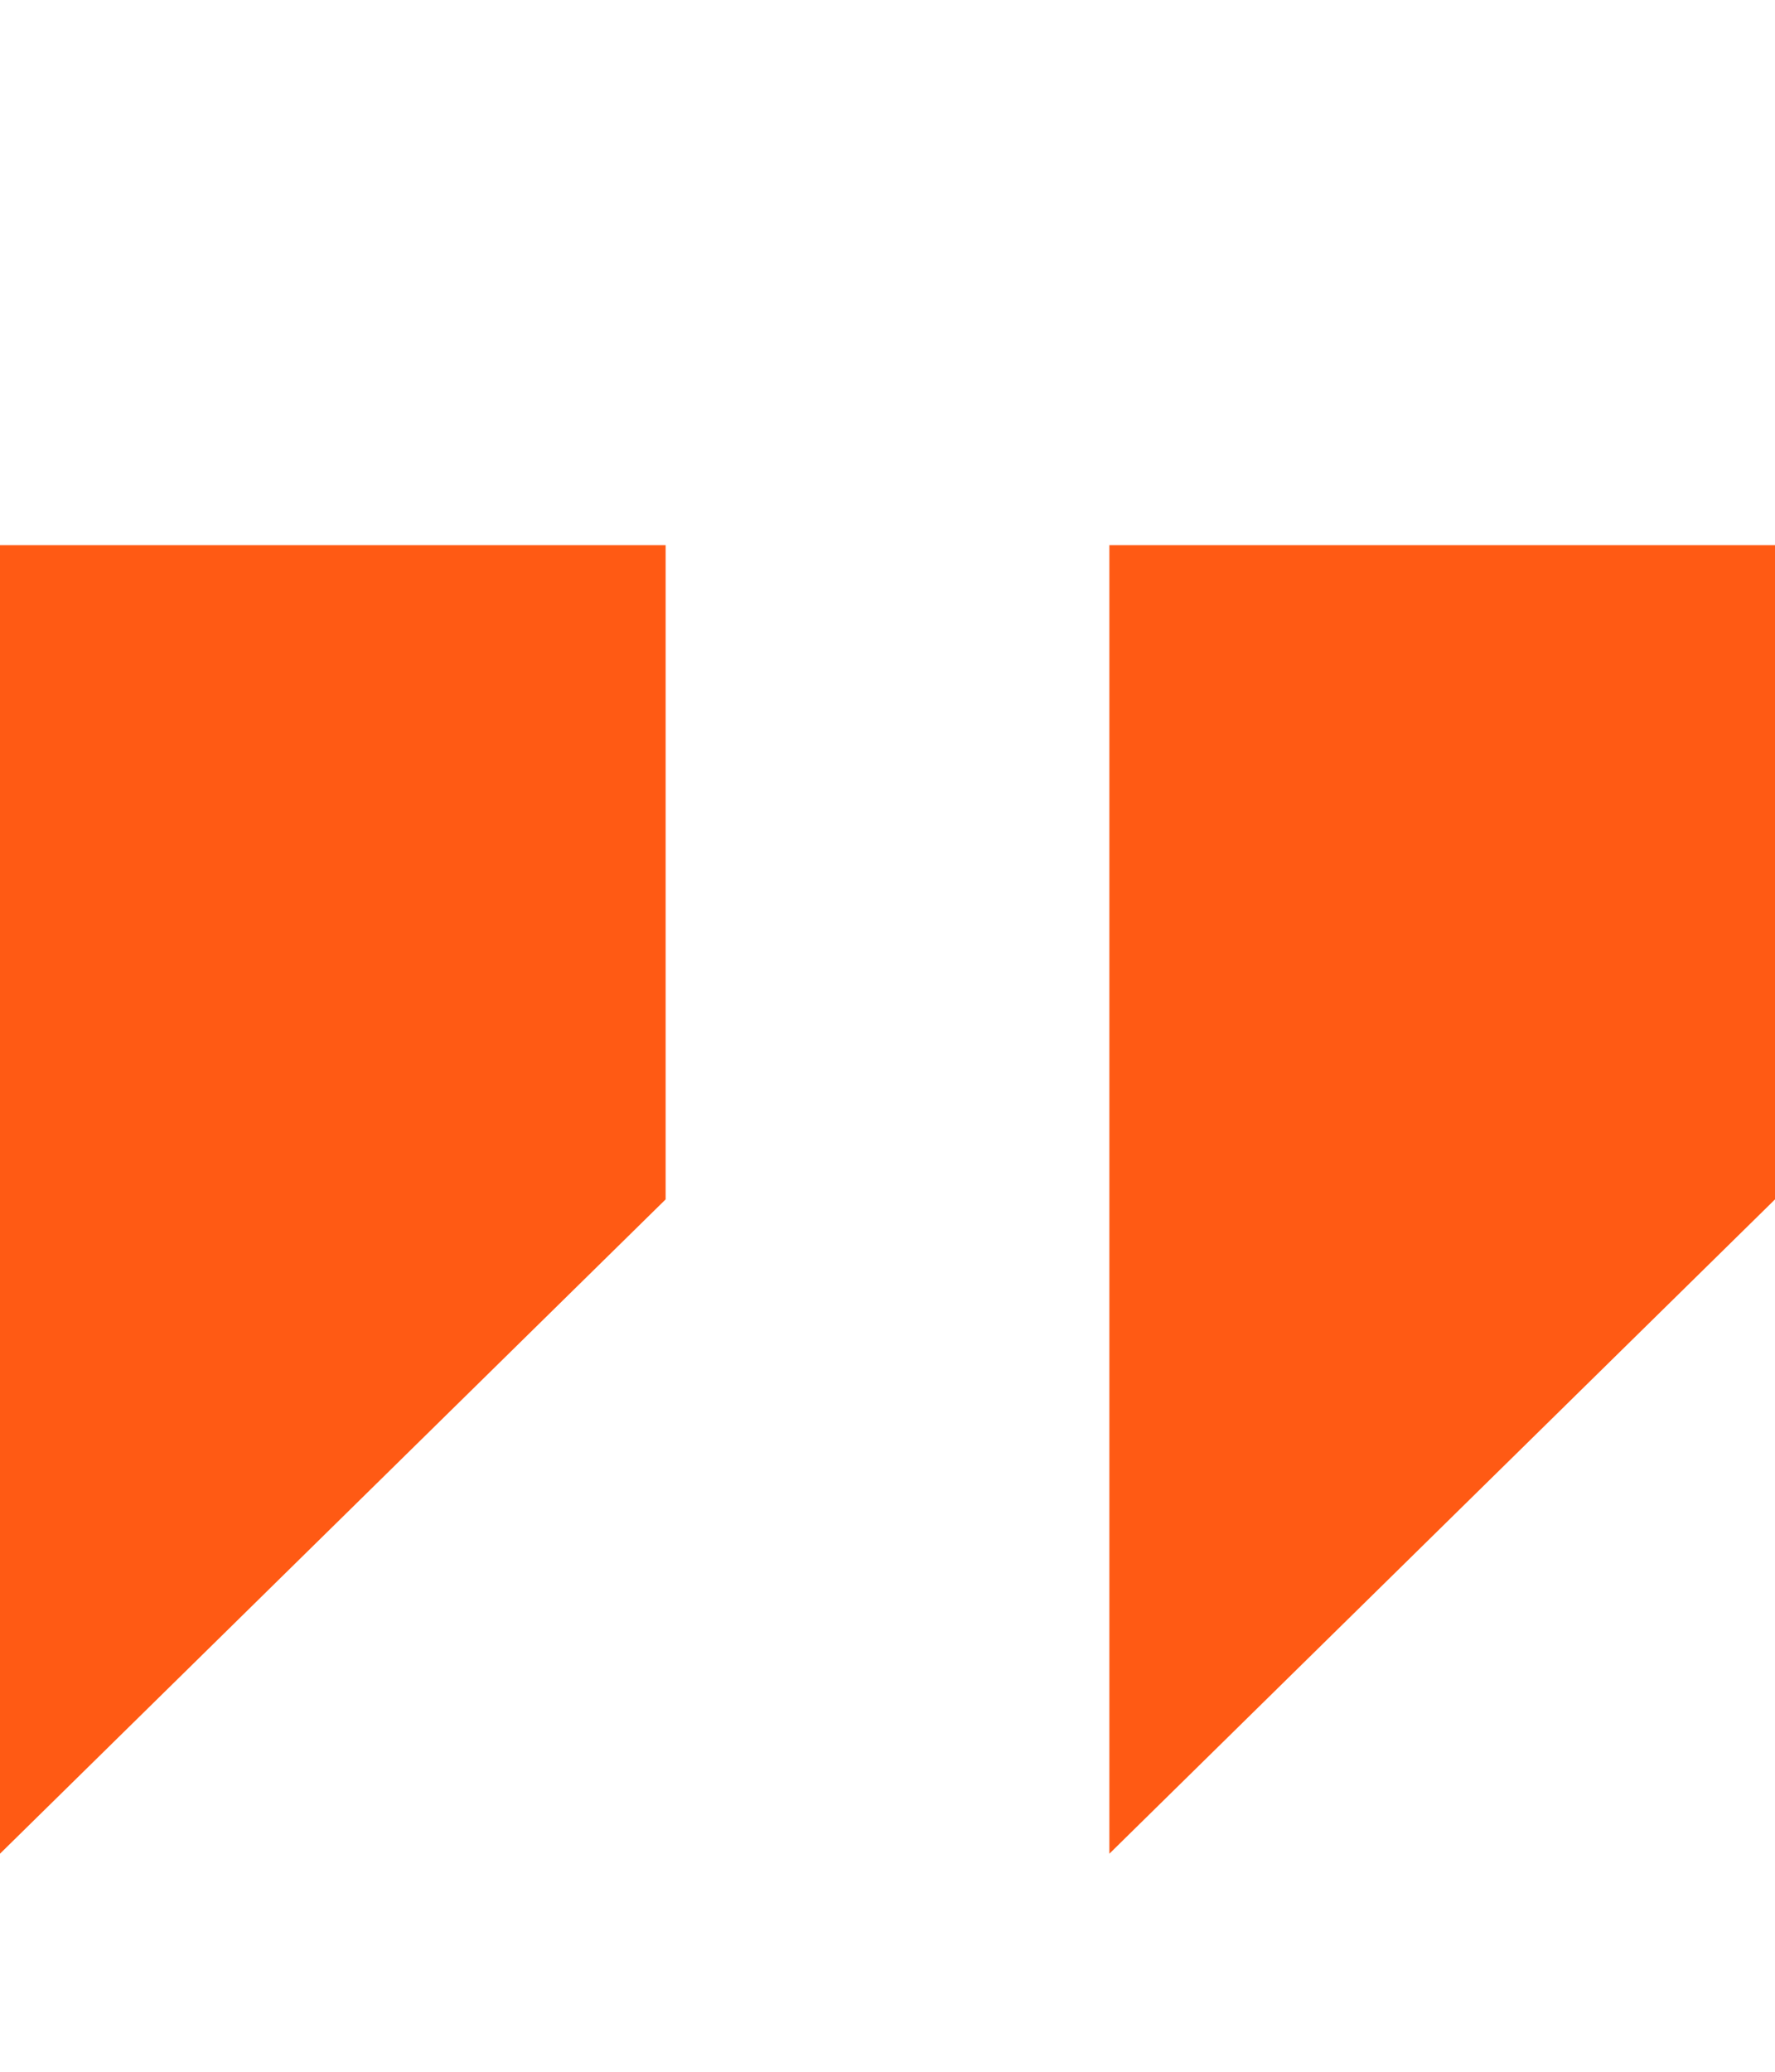
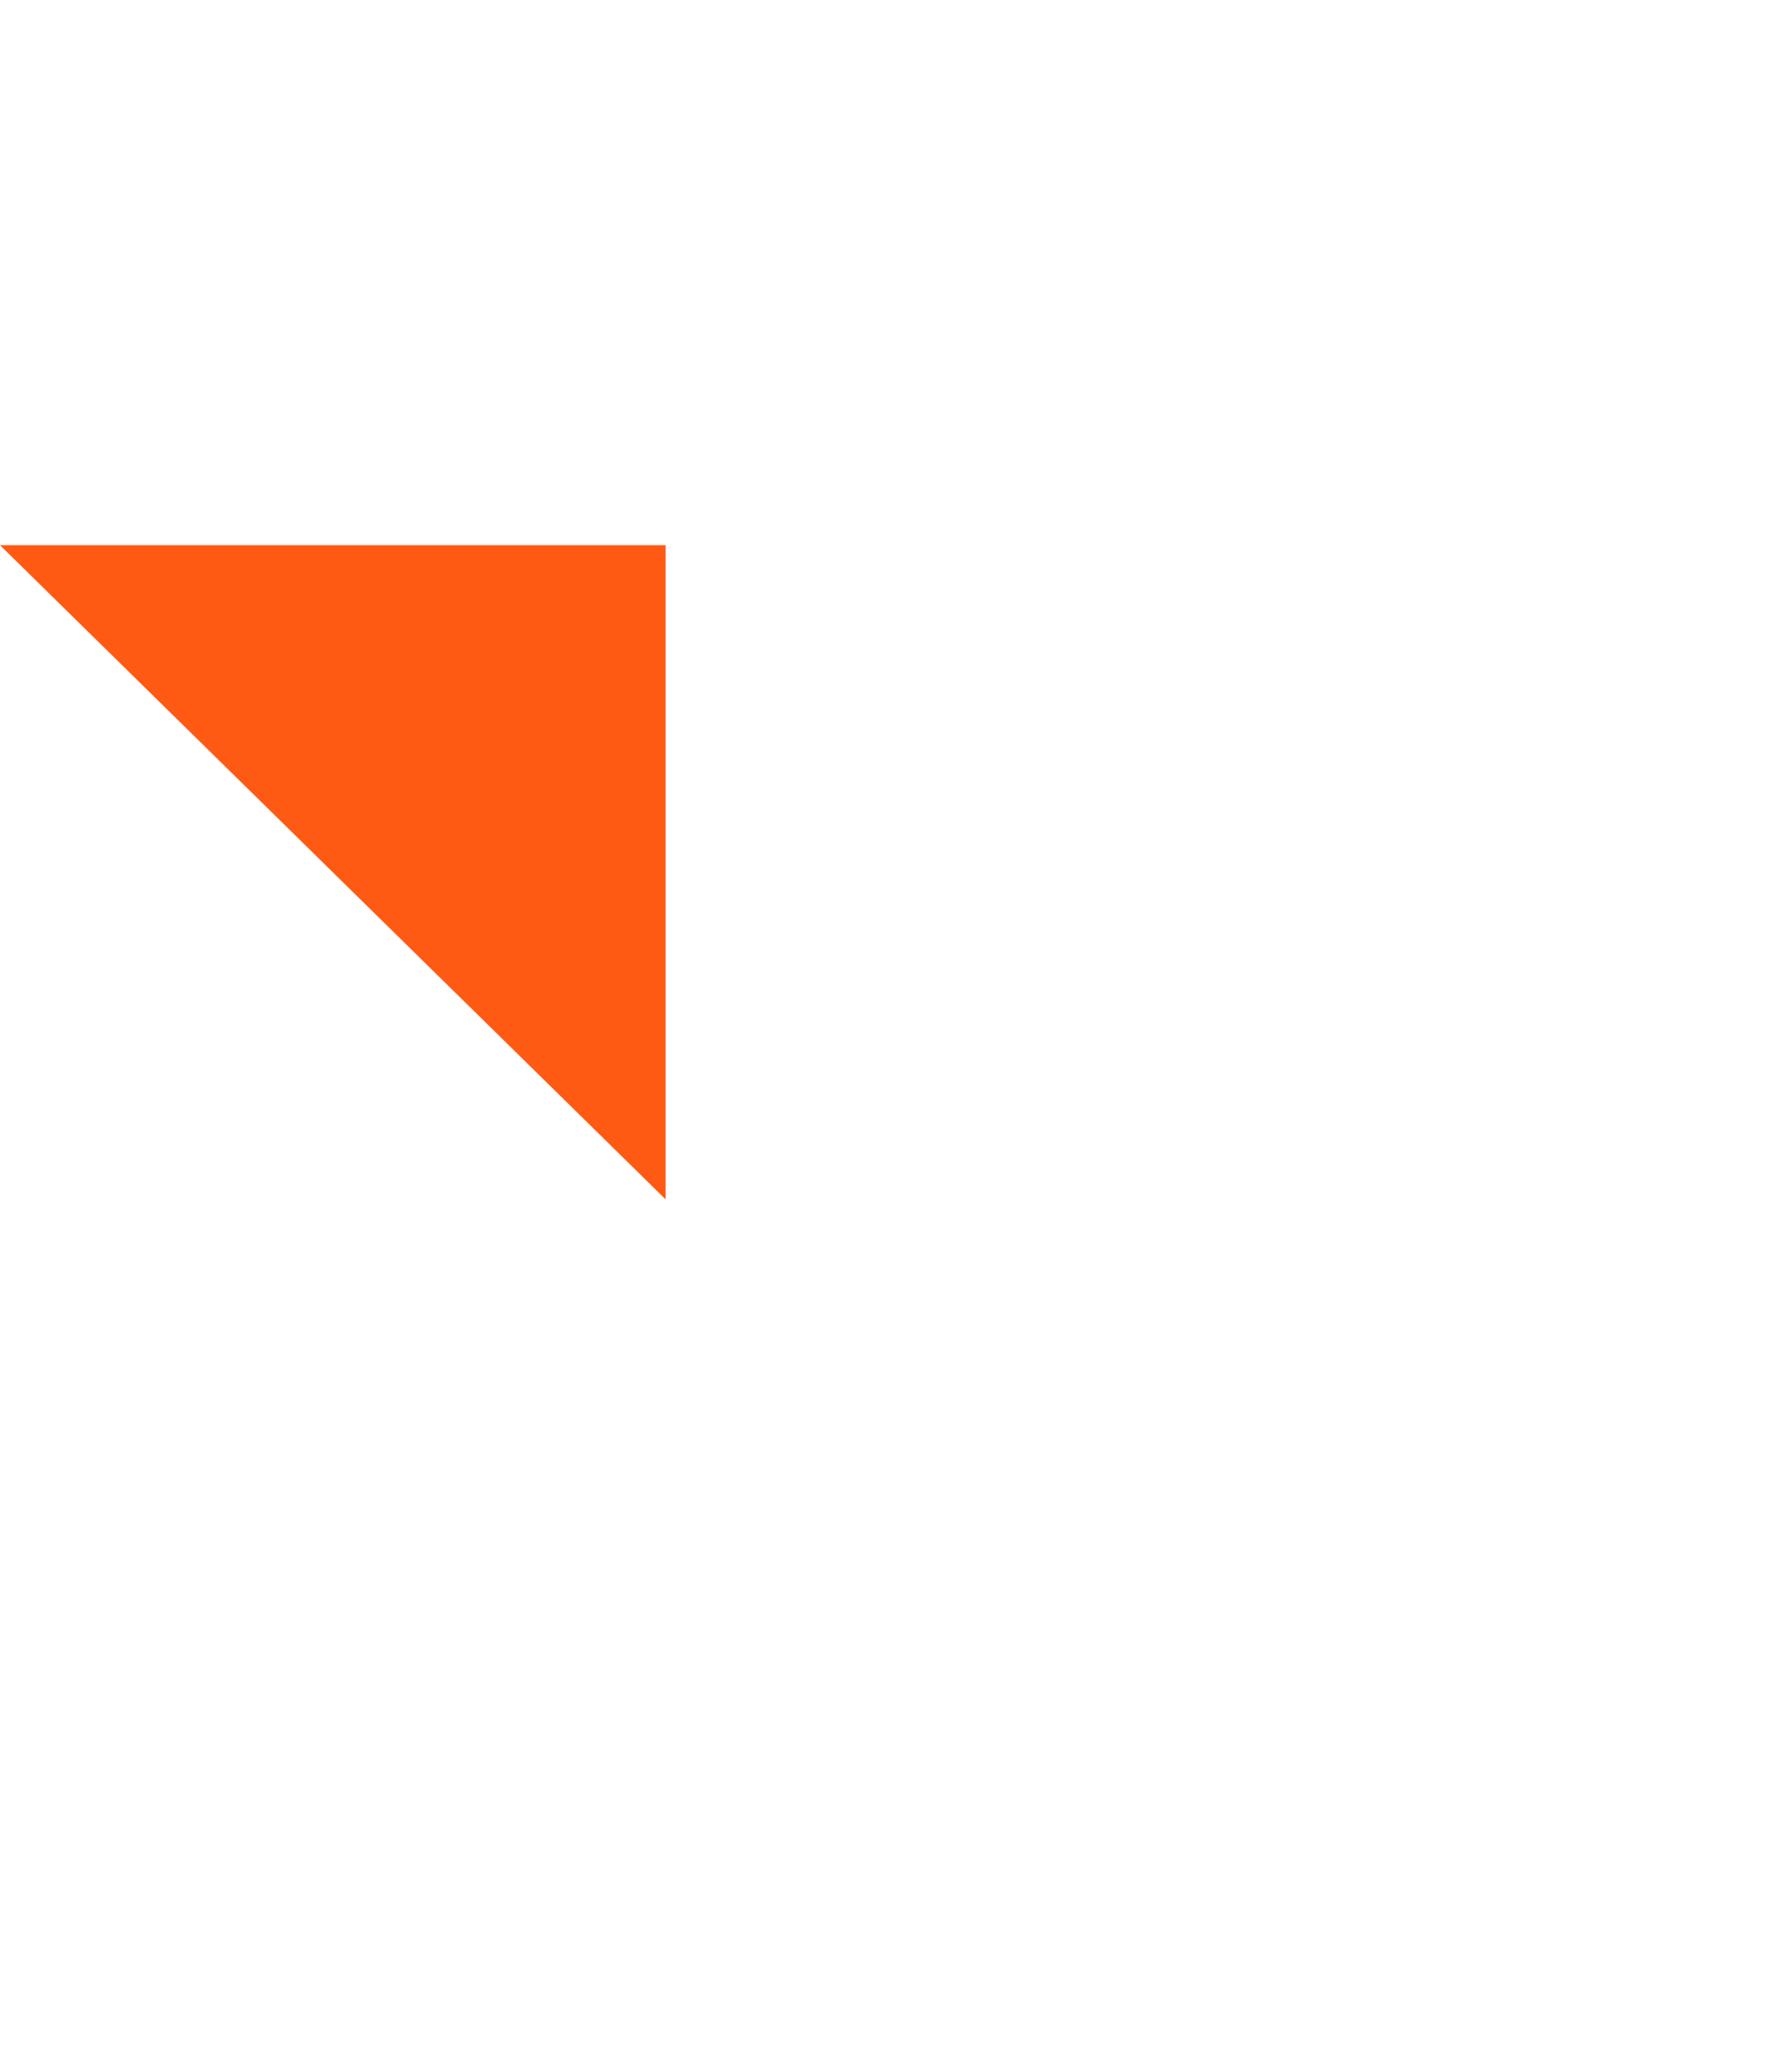
<svg xmlns="http://www.w3.org/2000/svg" width="24" height="28" viewBox="0 0 24 28" fill="none">
-   <path d="M0 7.368V25.053L9 16.21V7.368H0Z" fill="#FF5A14" />
-   <path d="M15 7.368V25.053L24 16.21V7.368H15Z" fill="#FF5A14" />
+   <path d="M0 7.368L9 16.21V7.368H0Z" fill="#FF5A14" />
</svg>